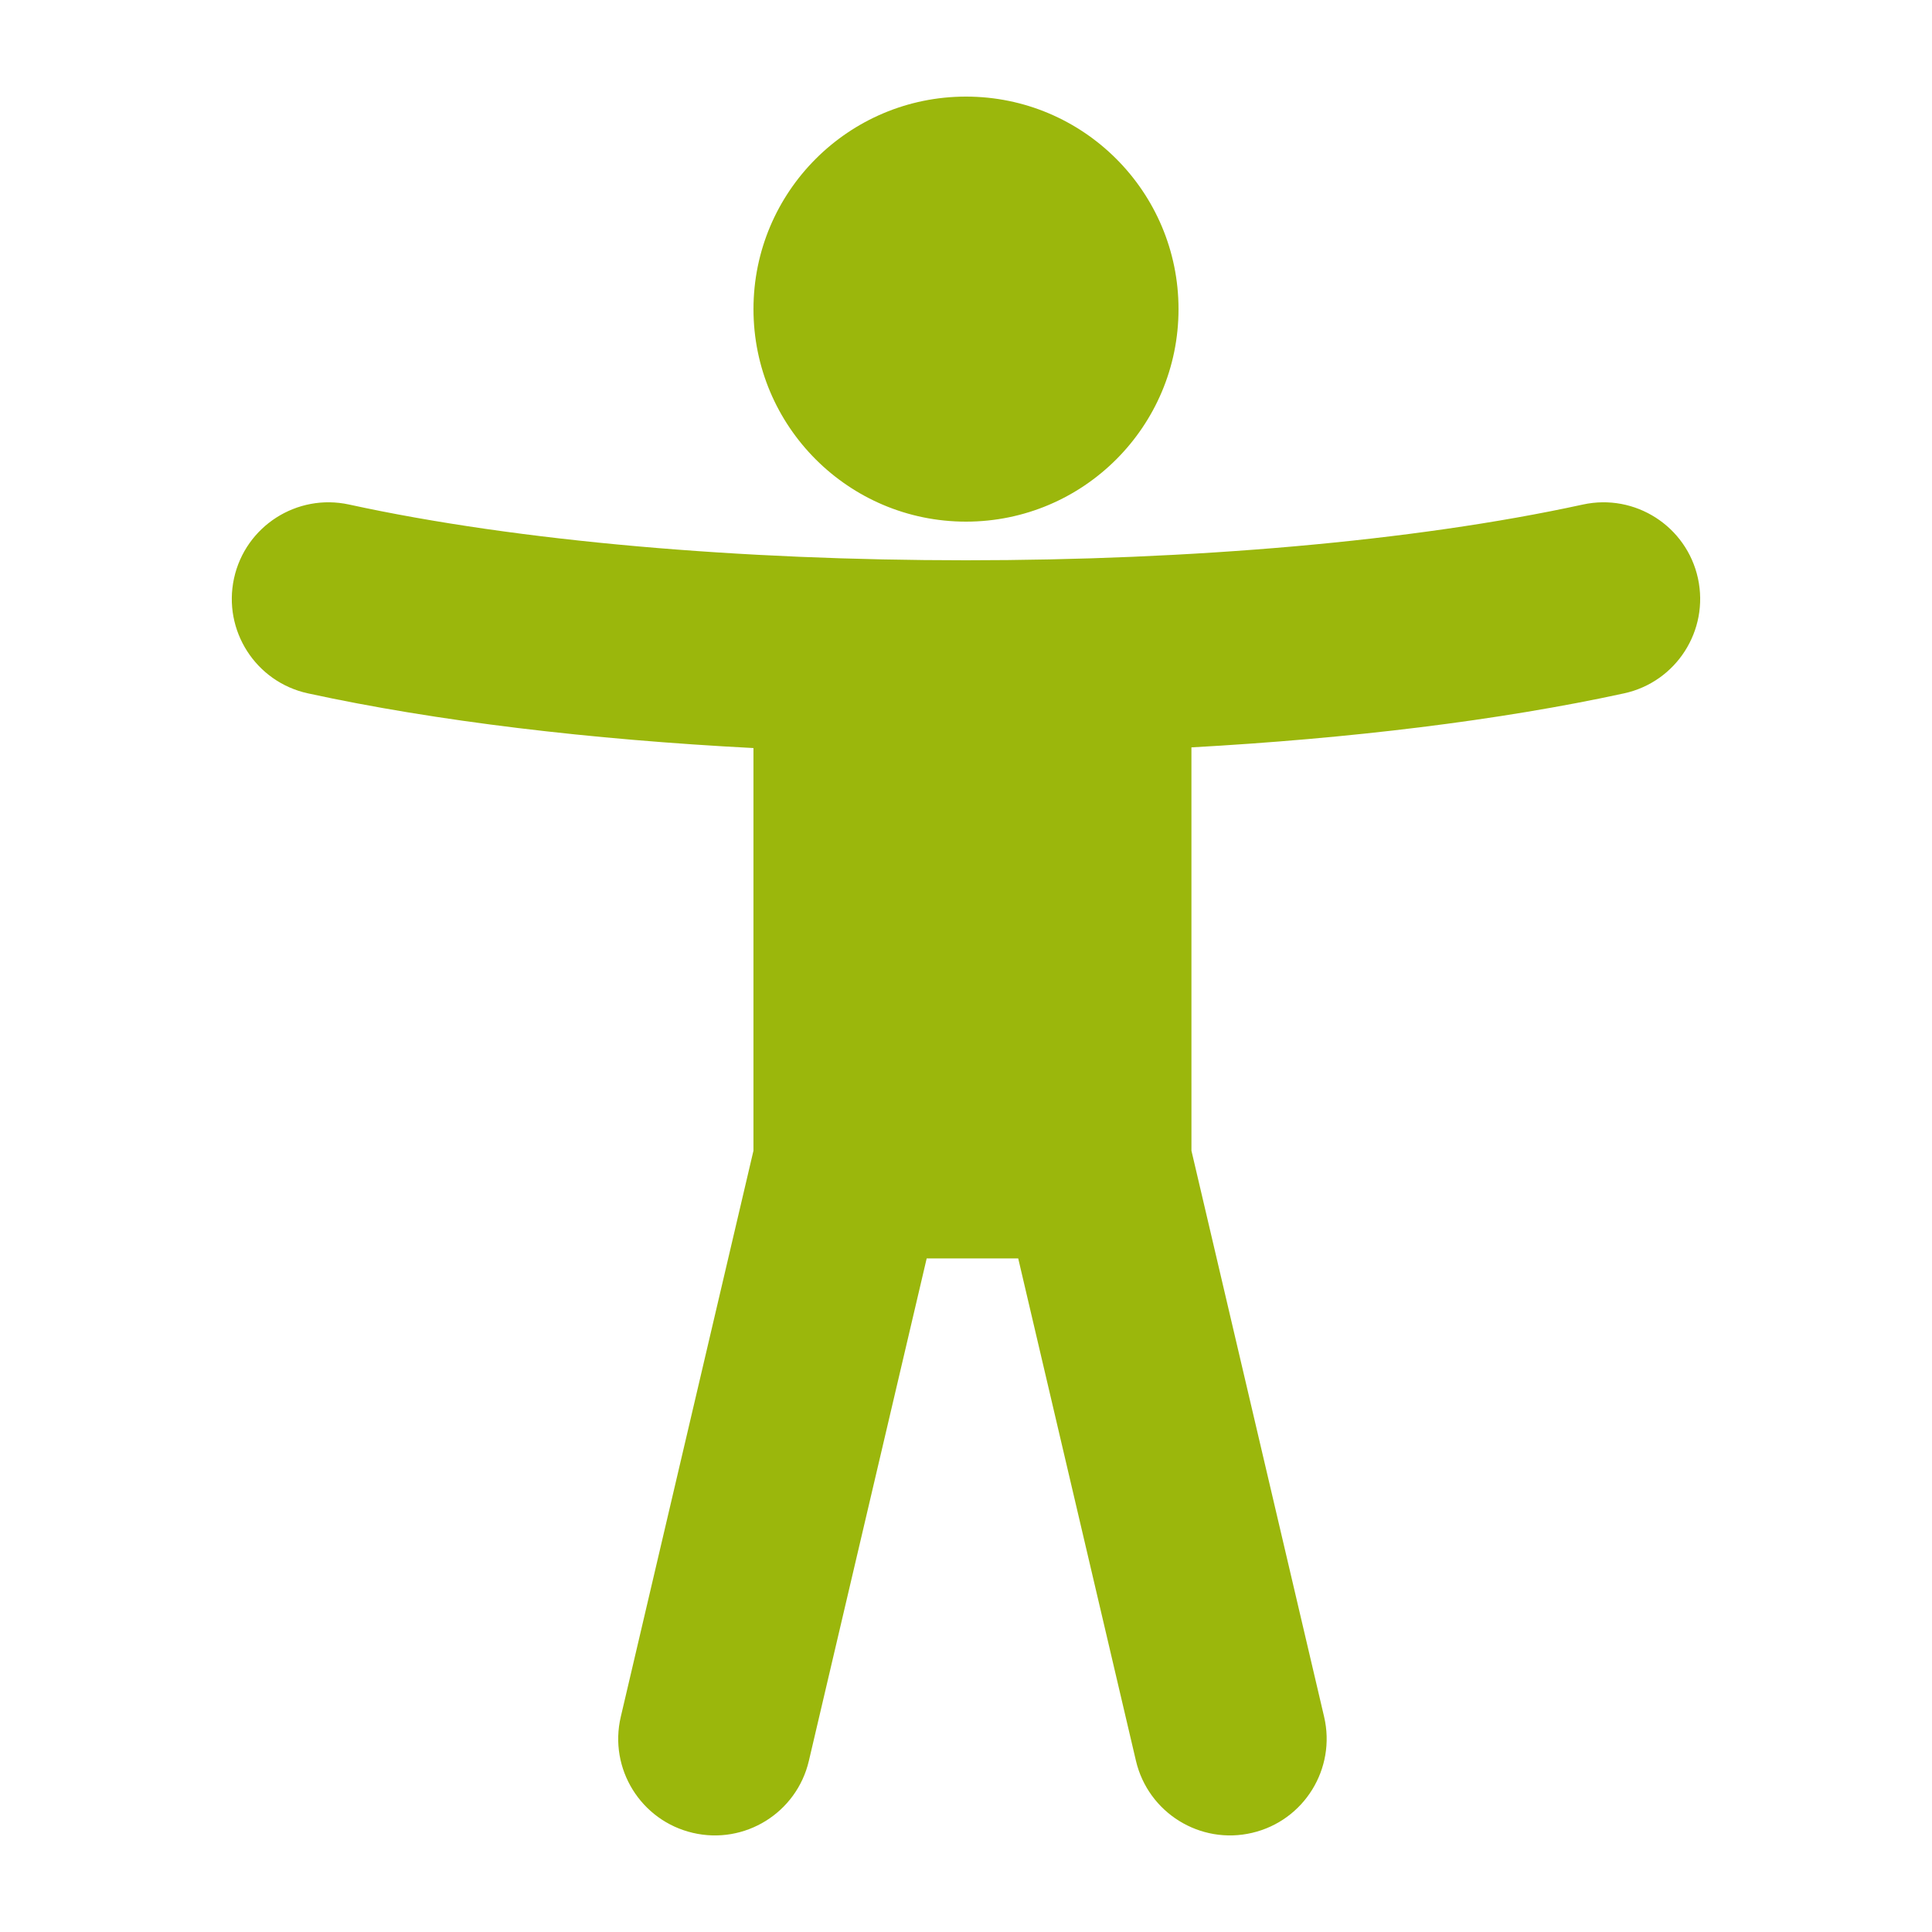
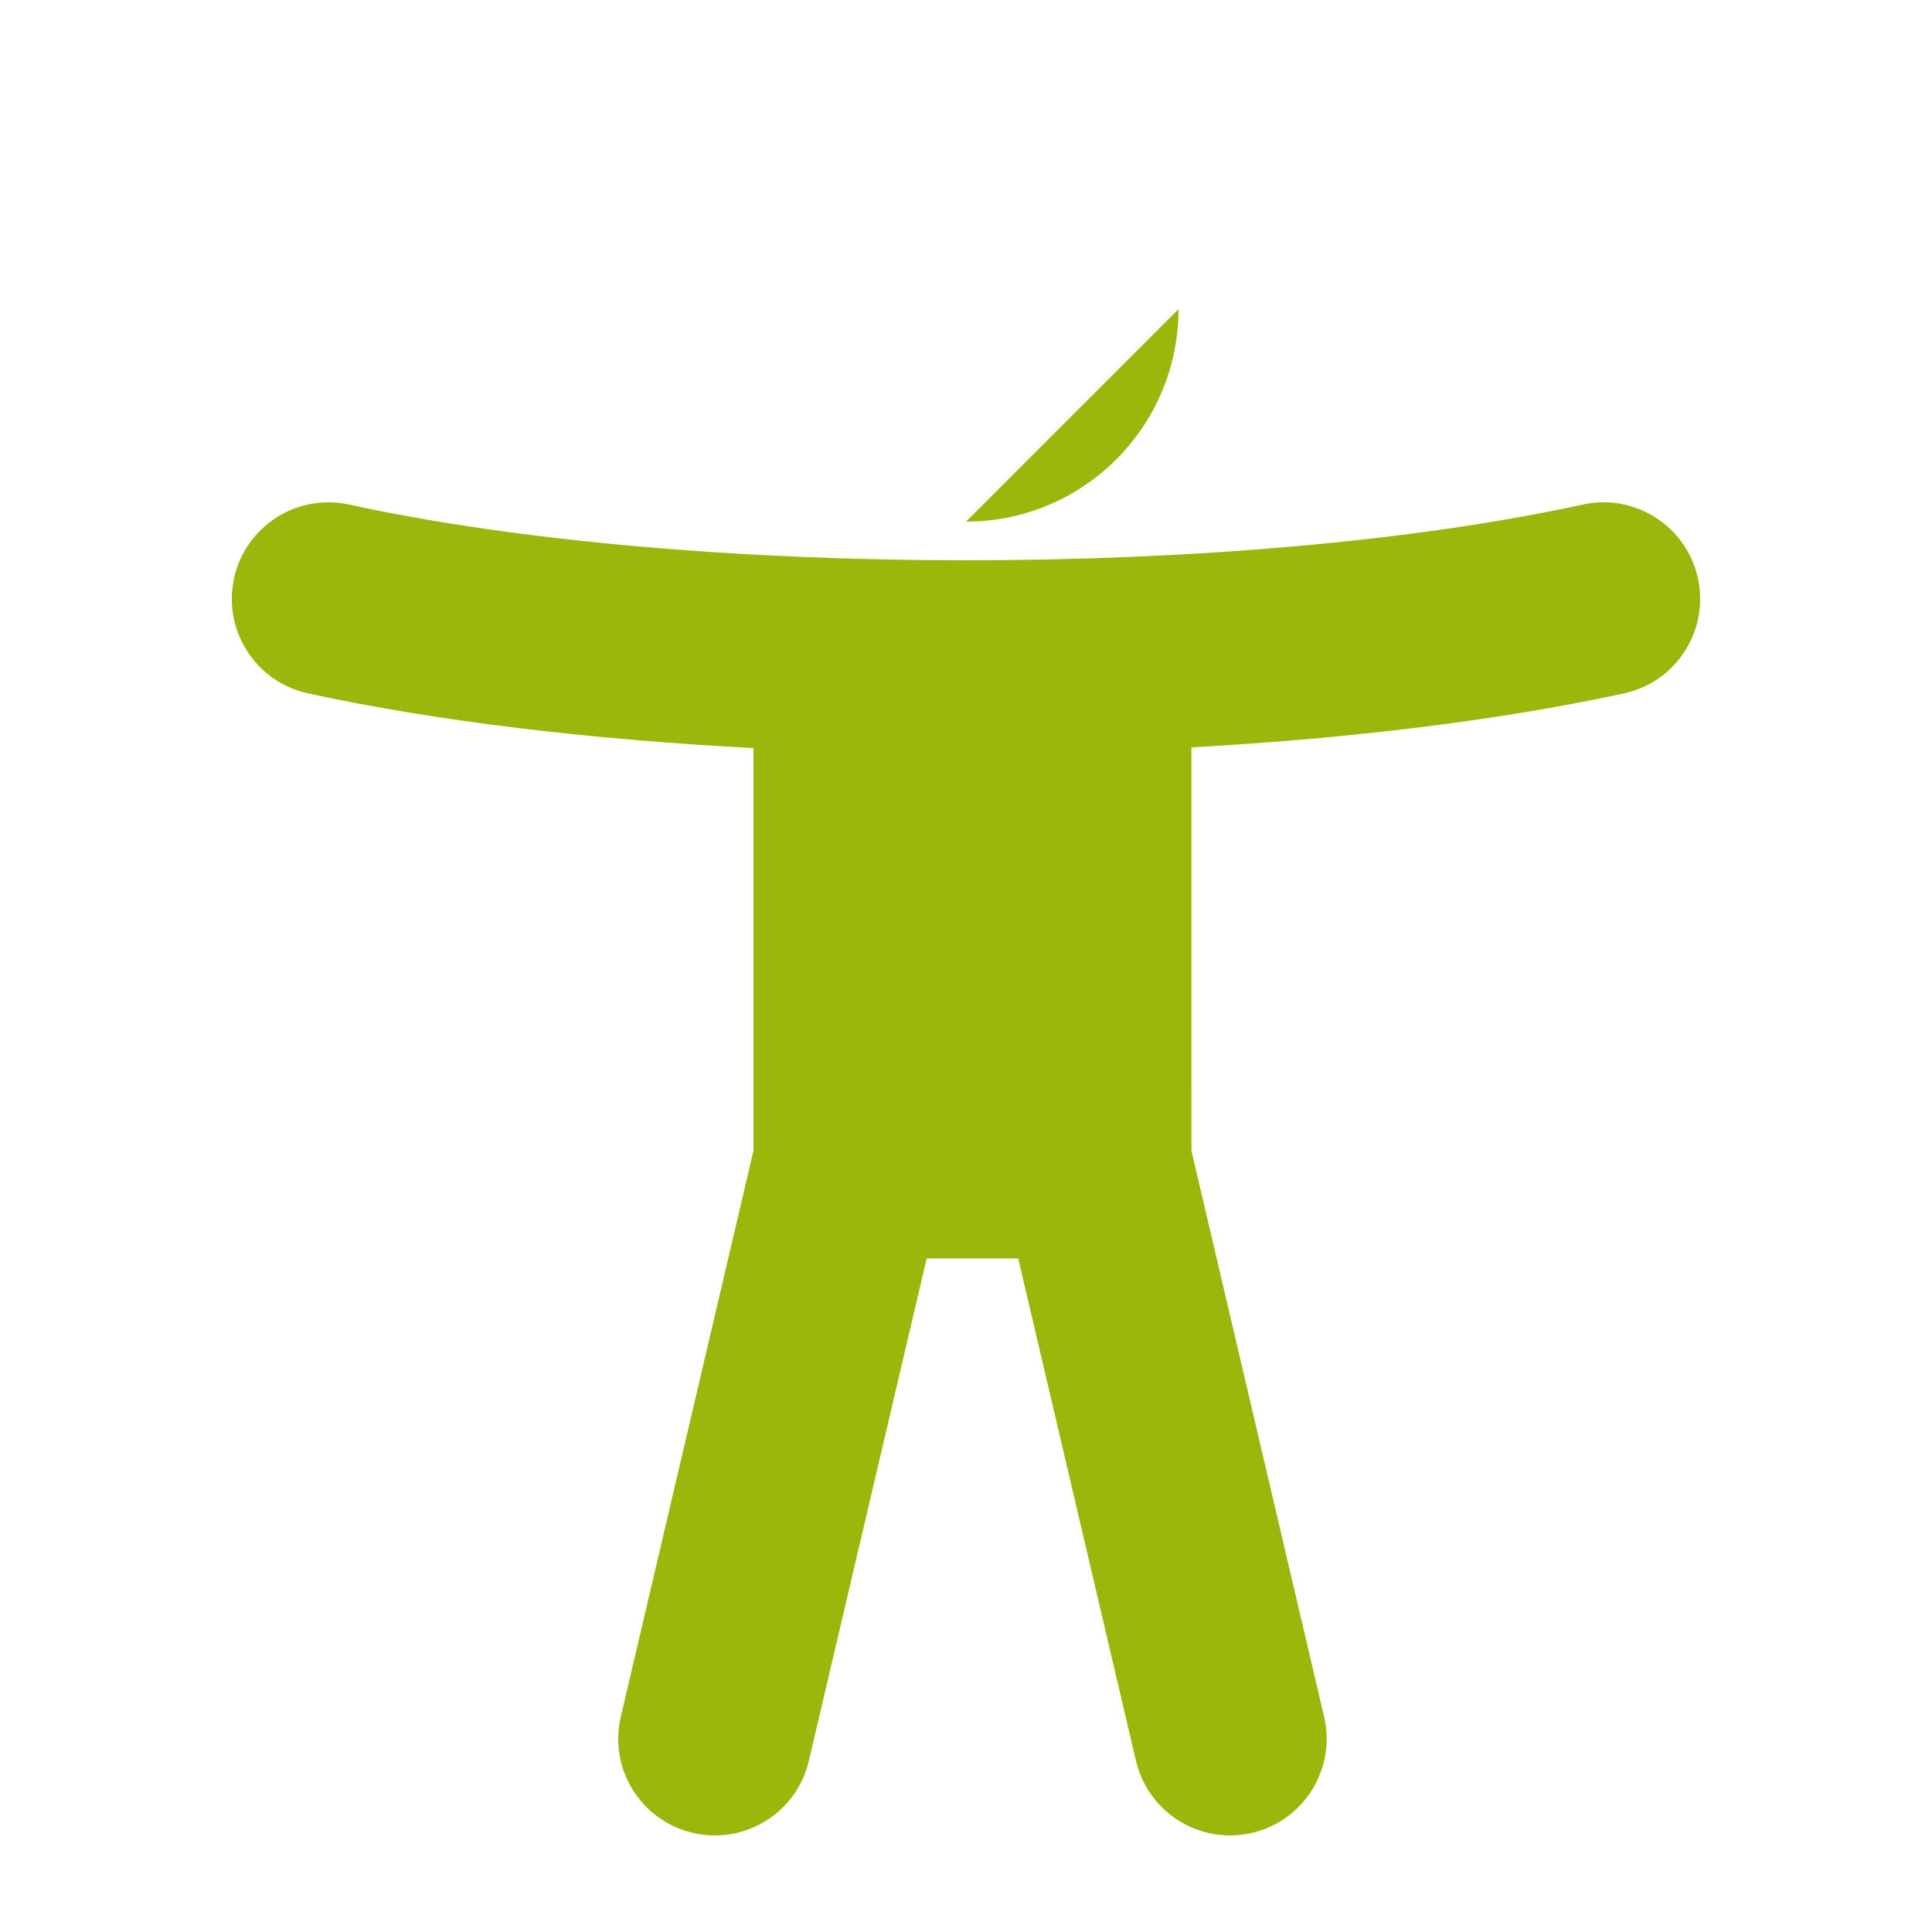
<svg xmlns="http://www.w3.org/2000/svg" width="100pt" height="100pt" version="1.1" viewBox="0 0 100 100">
-   <path d="m61 16c0 6.074-4.926 11-11 11s-11-4.926-11-11 4.926-11 11-11 11 4.926 11 11zm0.668 22.684c8.164-0.453 15.918-1.387 22.398-2.797 2.699-0.59 4.406-3.254 3.82-5.953-0.59-2.699-3.254-4.406-5.953-3.82-17.629 3.848-46.238 3.848-63.867 0-2.699-0.586-5.363 1.121-5.953 3.82-0.586 2.699 1.121 5.363 3.82 5.953 6.656 1.449 14.66 2.394 23.066 2.832v20.84l-6.867 29.301c-0.633 2.688 1.039 5.379 3.727 6.008 2.688 0.633 5.379-1.039 6.008-3.727l6.098-26.004h4.738l6.094 26.004c0.633 2.688 3.324 4.359 6.012 3.727 2.688-0.629 4.356-3.32 3.727-6.008l-6.867-29.301z" fill="#9bb70c" fill-rule="evenodd" />
+   <path d="m61 16c0 6.074-4.926 11-11 11zm0.668 22.684c8.164-0.453 15.918-1.387 22.398-2.797 2.699-0.59 4.406-3.254 3.82-5.953-0.59-2.699-3.254-4.406-5.953-3.82-17.629 3.848-46.238 3.848-63.867 0-2.699-0.586-5.363 1.121-5.953 3.82-0.586 2.699 1.121 5.363 3.82 5.953 6.656 1.449 14.66 2.394 23.066 2.832v20.84l-6.867 29.301c-0.633 2.688 1.039 5.379 3.727 6.008 2.688 0.633 5.379-1.039 6.008-3.727l6.098-26.004h4.738l6.094 26.004c0.633 2.688 3.324 4.359 6.012 3.727 2.688-0.629 4.356-3.32 3.727-6.008l-6.867-29.301z" fill="#9bb70c" fill-rule="evenodd" />
</svg>